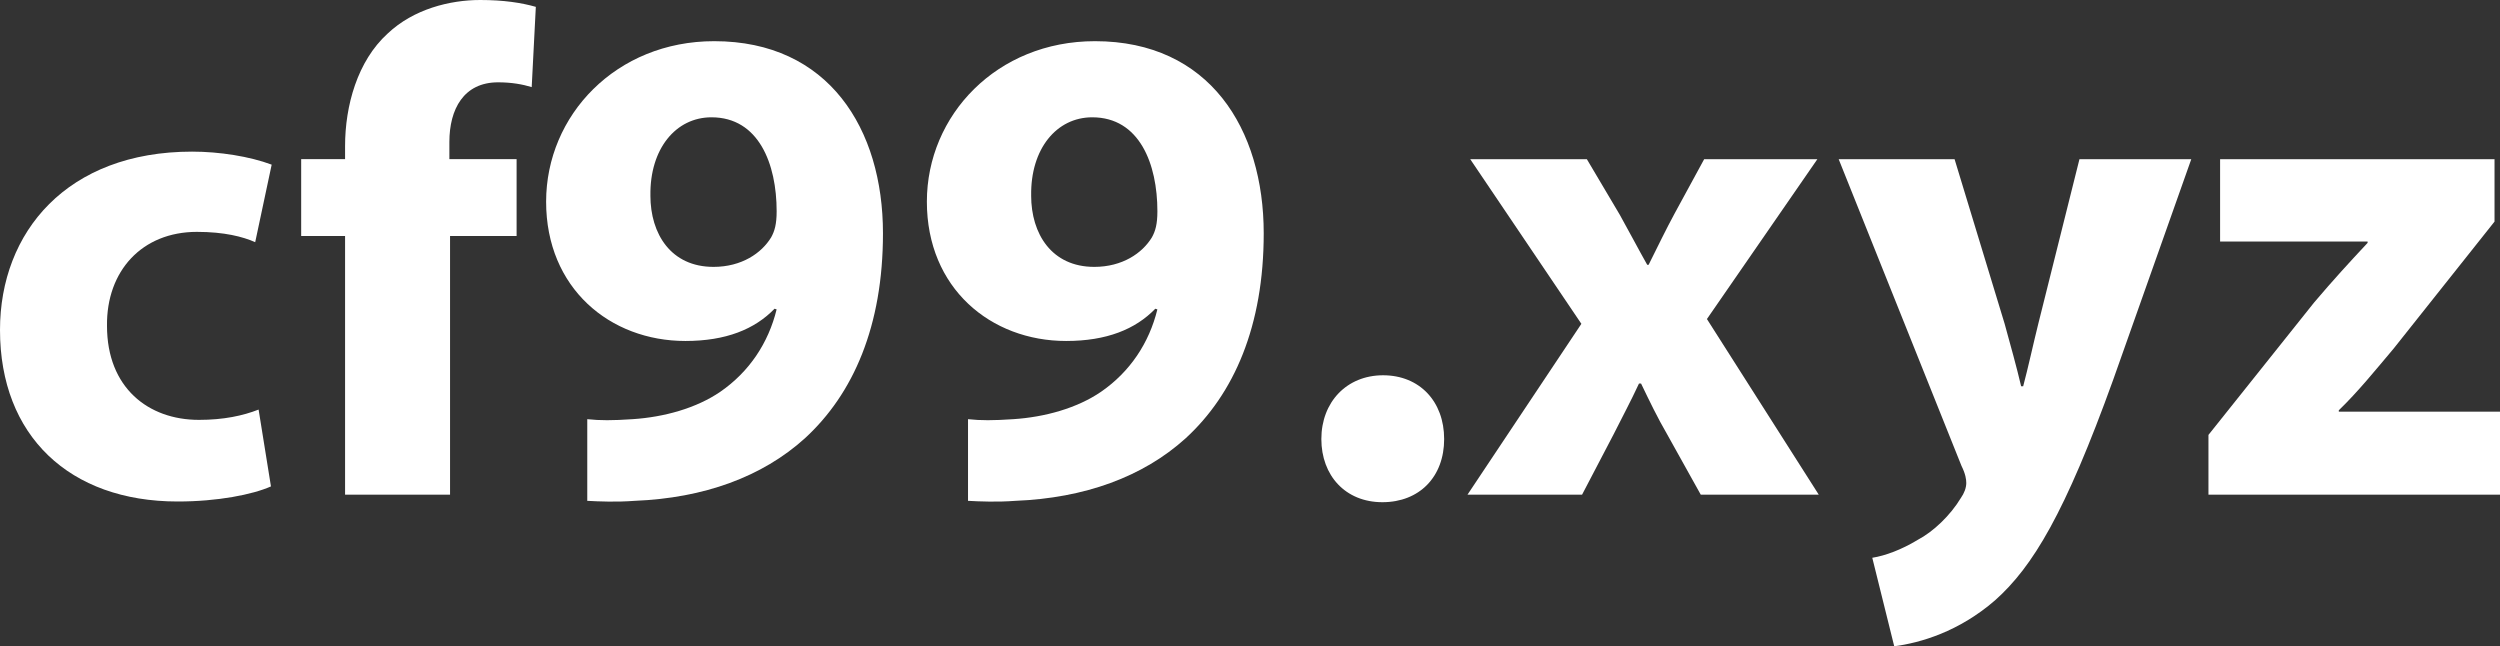
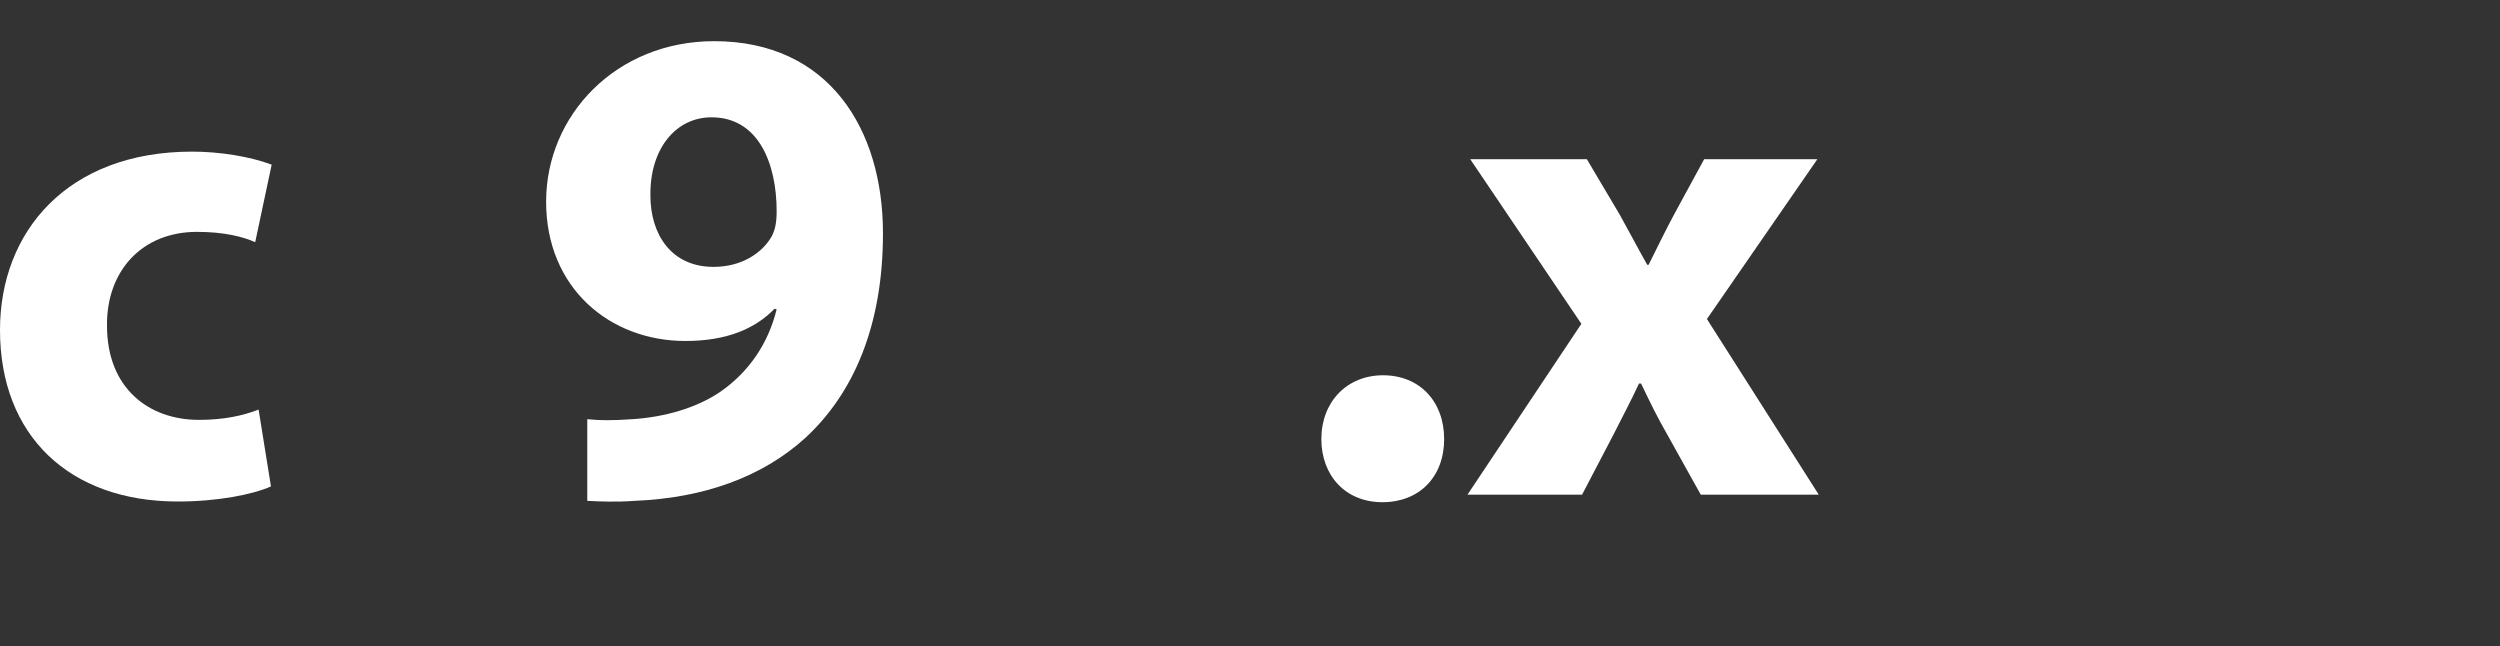
<svg xmlns="http://www.w3.org/2000/svg" id="a" viewBox="0 0 1000 258.5">
  <rect x="0" y="0" width="1000" height="258.5" fill="#333333" stroke="none" />
  <path d="M108.4,194.56c-7.41,3.29-21.4,6.04-37.32,6.04C27.72,200.6,0,174.26,0,132,0,92.75,26.89,60.65,76.84,60.65c10.98,0,23.05,1.92,31.83,5.21l-6.59,31.01c-4.94-2.19-12.35-4.12-23.33-4.12-21.95,0-36.22,15.64-35.95,37.6,0,24.7,16.47,37.6,36.77,37.6,9.88,0,17.56-1.65,23.87-4.12l4.94,30.73Z" style="fill:#fff;" />
-   <path d="M138.03,197.86V94.4h-17.56v-30.74h17.56v-5.21c0-16.19,4.94-34.03,17.01-45.01C165.48,3.57,180.02,0,192.1,0c9.33,0,16.47,1.1,22.23,2.74l-1.65,32.11c-3.57-1.1-7.96-1.92-13.45-1.92-13.72,0-19.48,10.7-19.48,23.87v6.86h26.89v30.74h-26.62v103.46h-41.99Z" style="fill:#fff;" />
  <path d="M234.91,167.67c5.21,.55,9.88,.55,18.11,0,12.62-.82,25.52-4.39,35.13-10.98,11.53-7.96,19.21-19.48,22.5-32.93l-.82-.27c-7.96,8.23-19.48,12.9-35.67,12.9-30.19,0-55.71-21.13-55.71-55.71s27.99-64.21,67.23-64.21c45.83,0,67.51,35.13,67.51,76.84,0,37.05-11.8,64.21-31.28,82.05-17.01,15.37-40.34,23.87-68.06,24.97-7.13,.55-14.27,.27-18.94,0v-32.66Zm25.25-89.46c0,15.37,8.23,28.54,25.25,28.54,11.25,0,19.21-5.49,23.05-11.8,1.37-2.47,2.2-5.21,2.2-10.43,0-18.94-7.14-37.6-26.07-37.6-14.27,0-24.7,12.62-24.42,31.28Z" style="fill:#fff;" />
-   <path d="M387.21,167.67c5.21,.55,9.88,.55,18.11,0,12.62-.82,25.52-4.39,35.13-10.98,11.53-7.96,19.21-19.48,22.5-32.93l-.82-.27c-7.96,8.23-19.48,12.9-35.67,12.9-30.19,0-55.71-21.13-55.71-55.71s27.99-64.21,67.23-64.21c45.83,0,67.51,35.13,67.51,76.84,0,37.05-11.8,64.21-31.28,82.05-17.01,15.37-40.34,23.87-68.06,24.97-7.14,.55-14.27,.27-18.94,0v-32.66Zm25.25-89.46c0,15.37,8.23,28.54,25.25,28.54,11.25,0,19.21-5.49,23.05-11.8,1.37-2.47,2.2-5.21,2.2-10.43,0-18.94-7.14-37.6-26.07-37.6-14.27,0-24.7,12.62-24.42,31.28Z" style="fill:#fff;" />
  <path d="M528.54,175.63c0-14.82,10.15-25.52,24.7-25.52s24.42,10.43,24.42,25.52-9.88,25.25-24.7,25.25-24.42-10.7-24.42-25.25Z" style="fill:#fff;" />
  <path d="M634.74,63.67l13.17,22.23c3.84,6.86,7.41,13.72,10.98,20.03h.55c3.57-7.13,6.86-14,10.43-20.58l11.8-21.68h45.28l-44.18,63.94,44.73,70.25h-47.2l-13.45-24.15c-3.84-6.59-7.13-13.45-10.43-20.31h-.82c-3.29,7.13-6.86,13.72-10.15,20.31l-12.62,24.15h-45.83l45.55-68.33-44.46-65.86h46.65Z" style="fill:#fff;" />
-   <path d="M781.83,63.67l20.03,65.86c2.2,7.96,4.94,17.84,6.59,24.97h.82c1.92-7.13,4.12-17.29,6.04-24.97l16.47-65.86h44.73l-31.28,88.36c-19.21,53.24-32.11,74.64-47.2,88.09-14.55,12.62-29.91,17.01-40.34,18.39l-8.78-35.4c5.21-.82,11.8-3.29,18.11-7.13,6.31-3.29,13.17-9.88,17.29-16.74,1.37-1.92,2.2-4.12,2.2-6.04,0-1.37-.27-3.57-1.92-6.86l-49.12-122.67h46.38Z" style="fill:#fff;" />
-   <path d="M883.37,173.98l42.26-52.96c7.69-9.06,13.72-15.64,21.41-23.87v-.55h-59V63.67h109.77v24.97l-40.34,50.77c-7.41,8.78-14.27,17.29-21.95,24.7v.55h64.49v33.2h-116.63v-23.87Z" style="fill:#fff;" />
</svg>